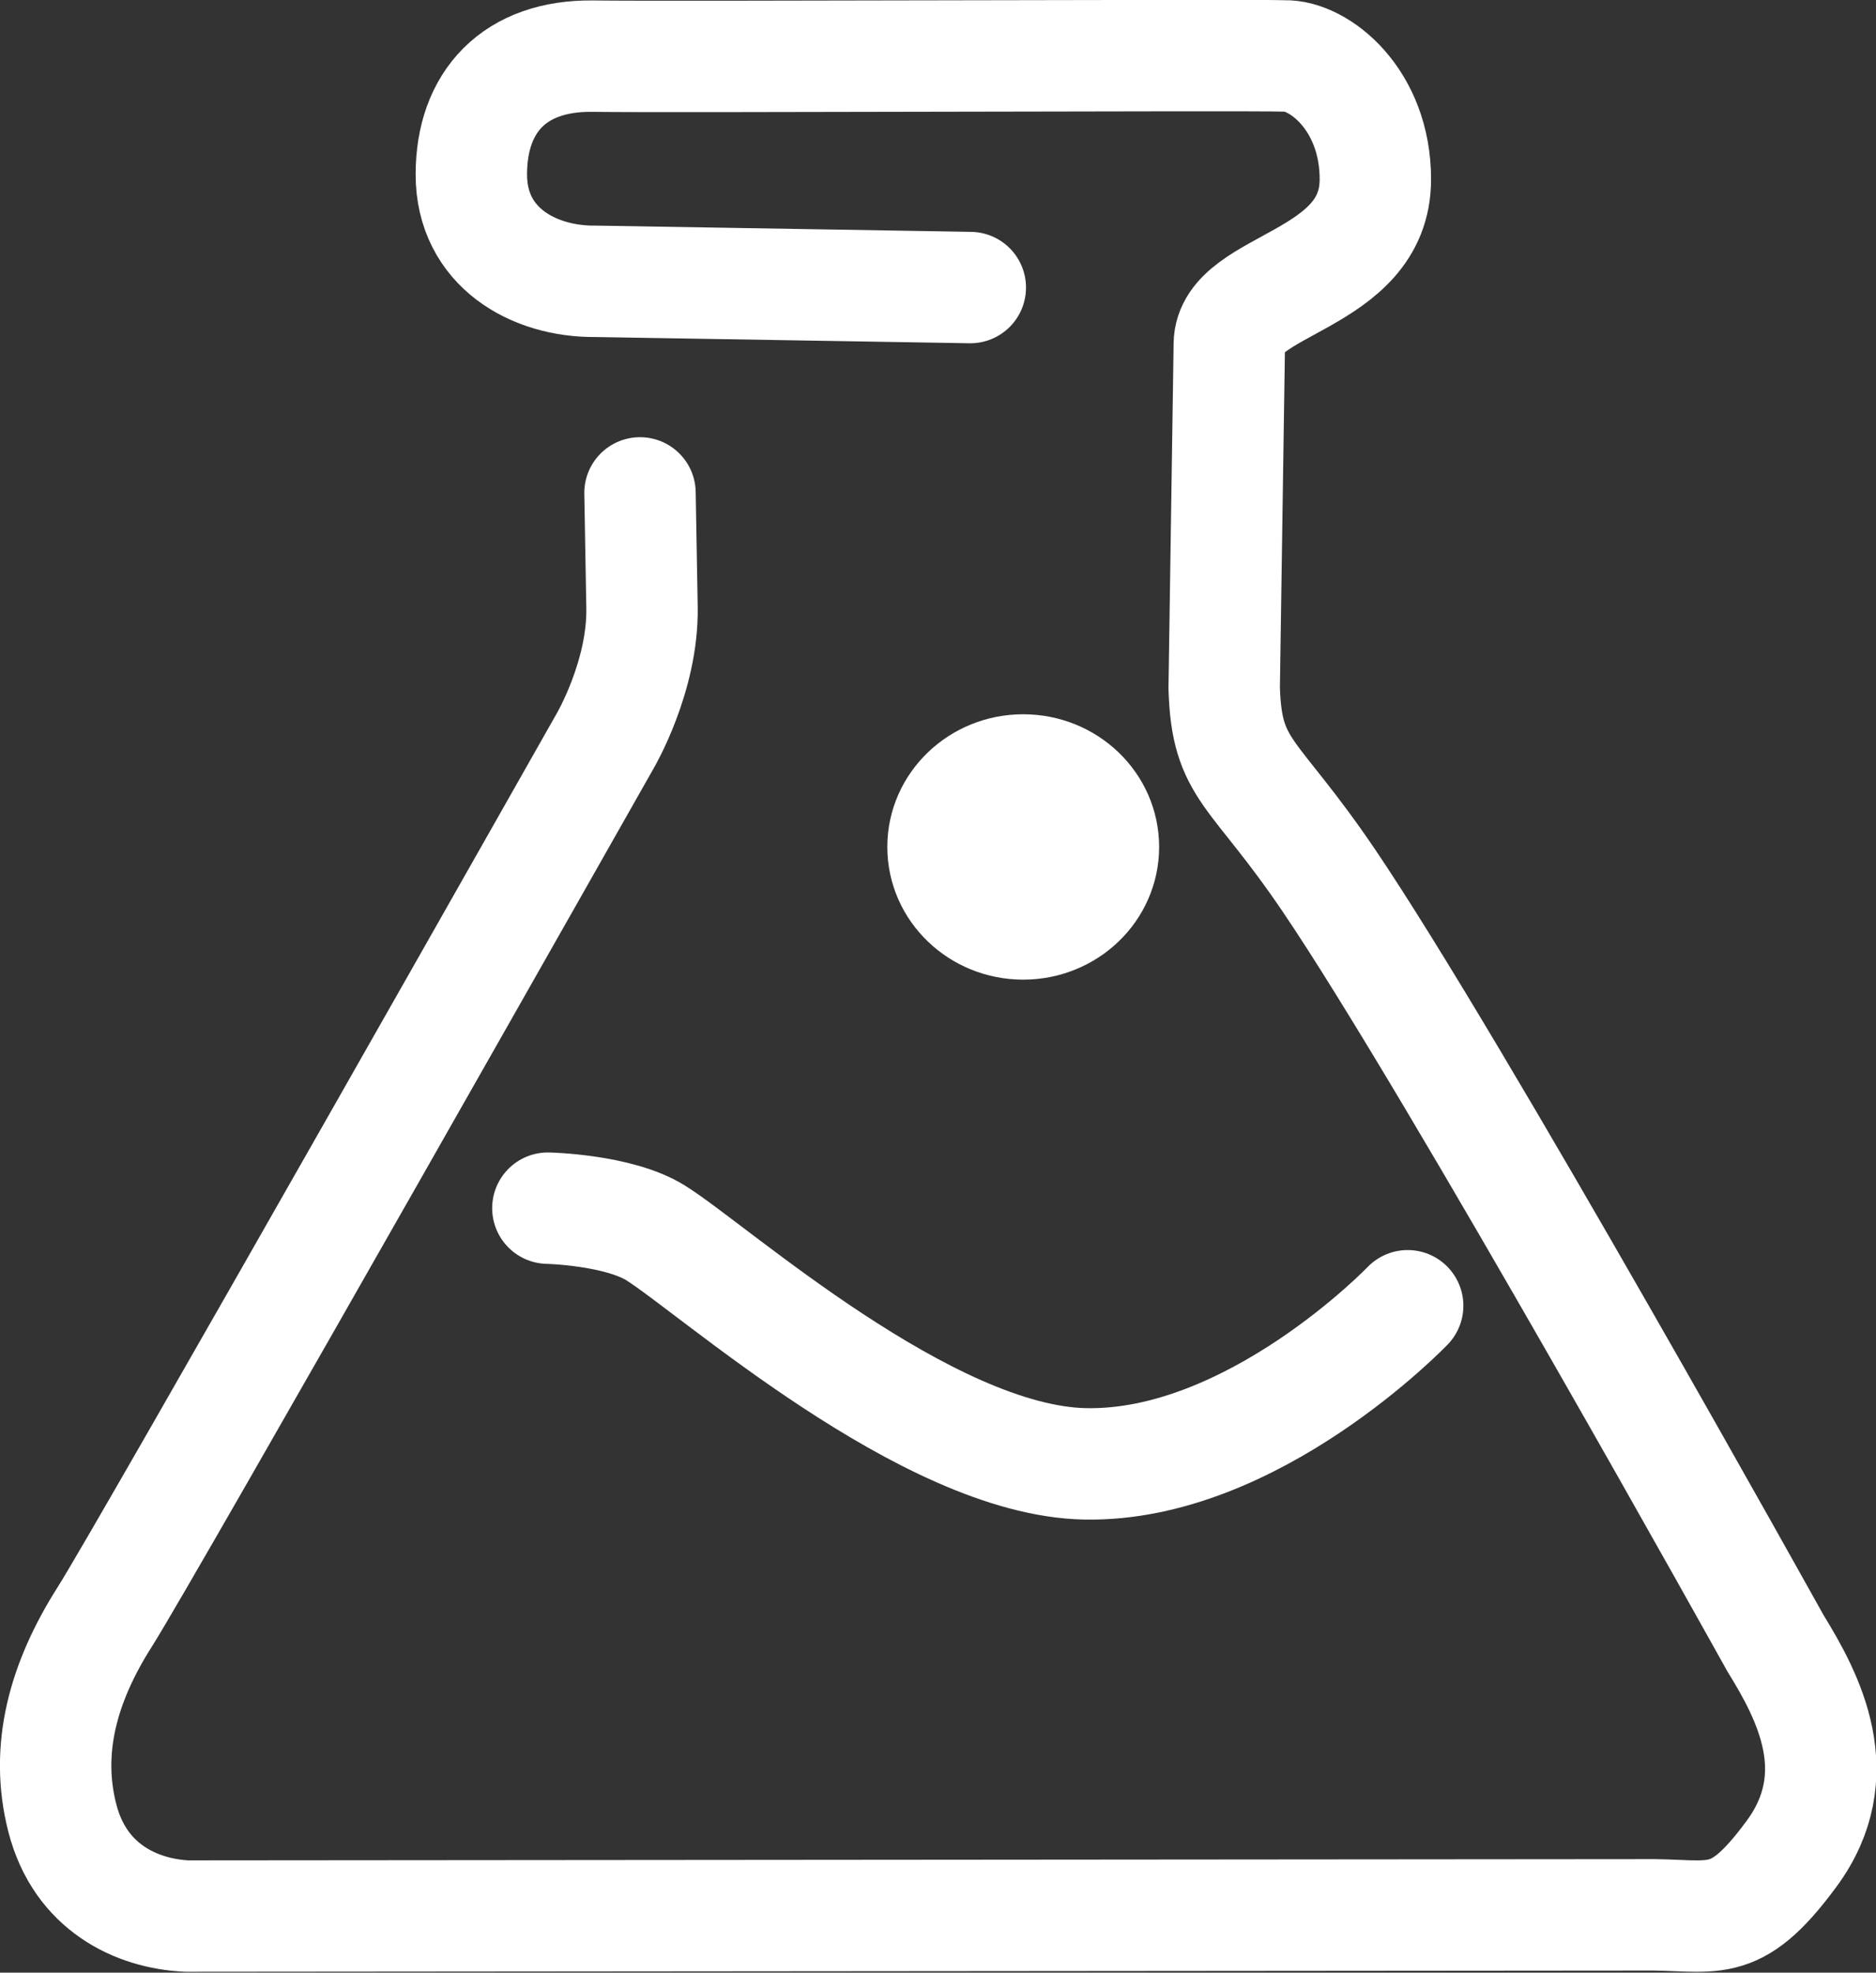
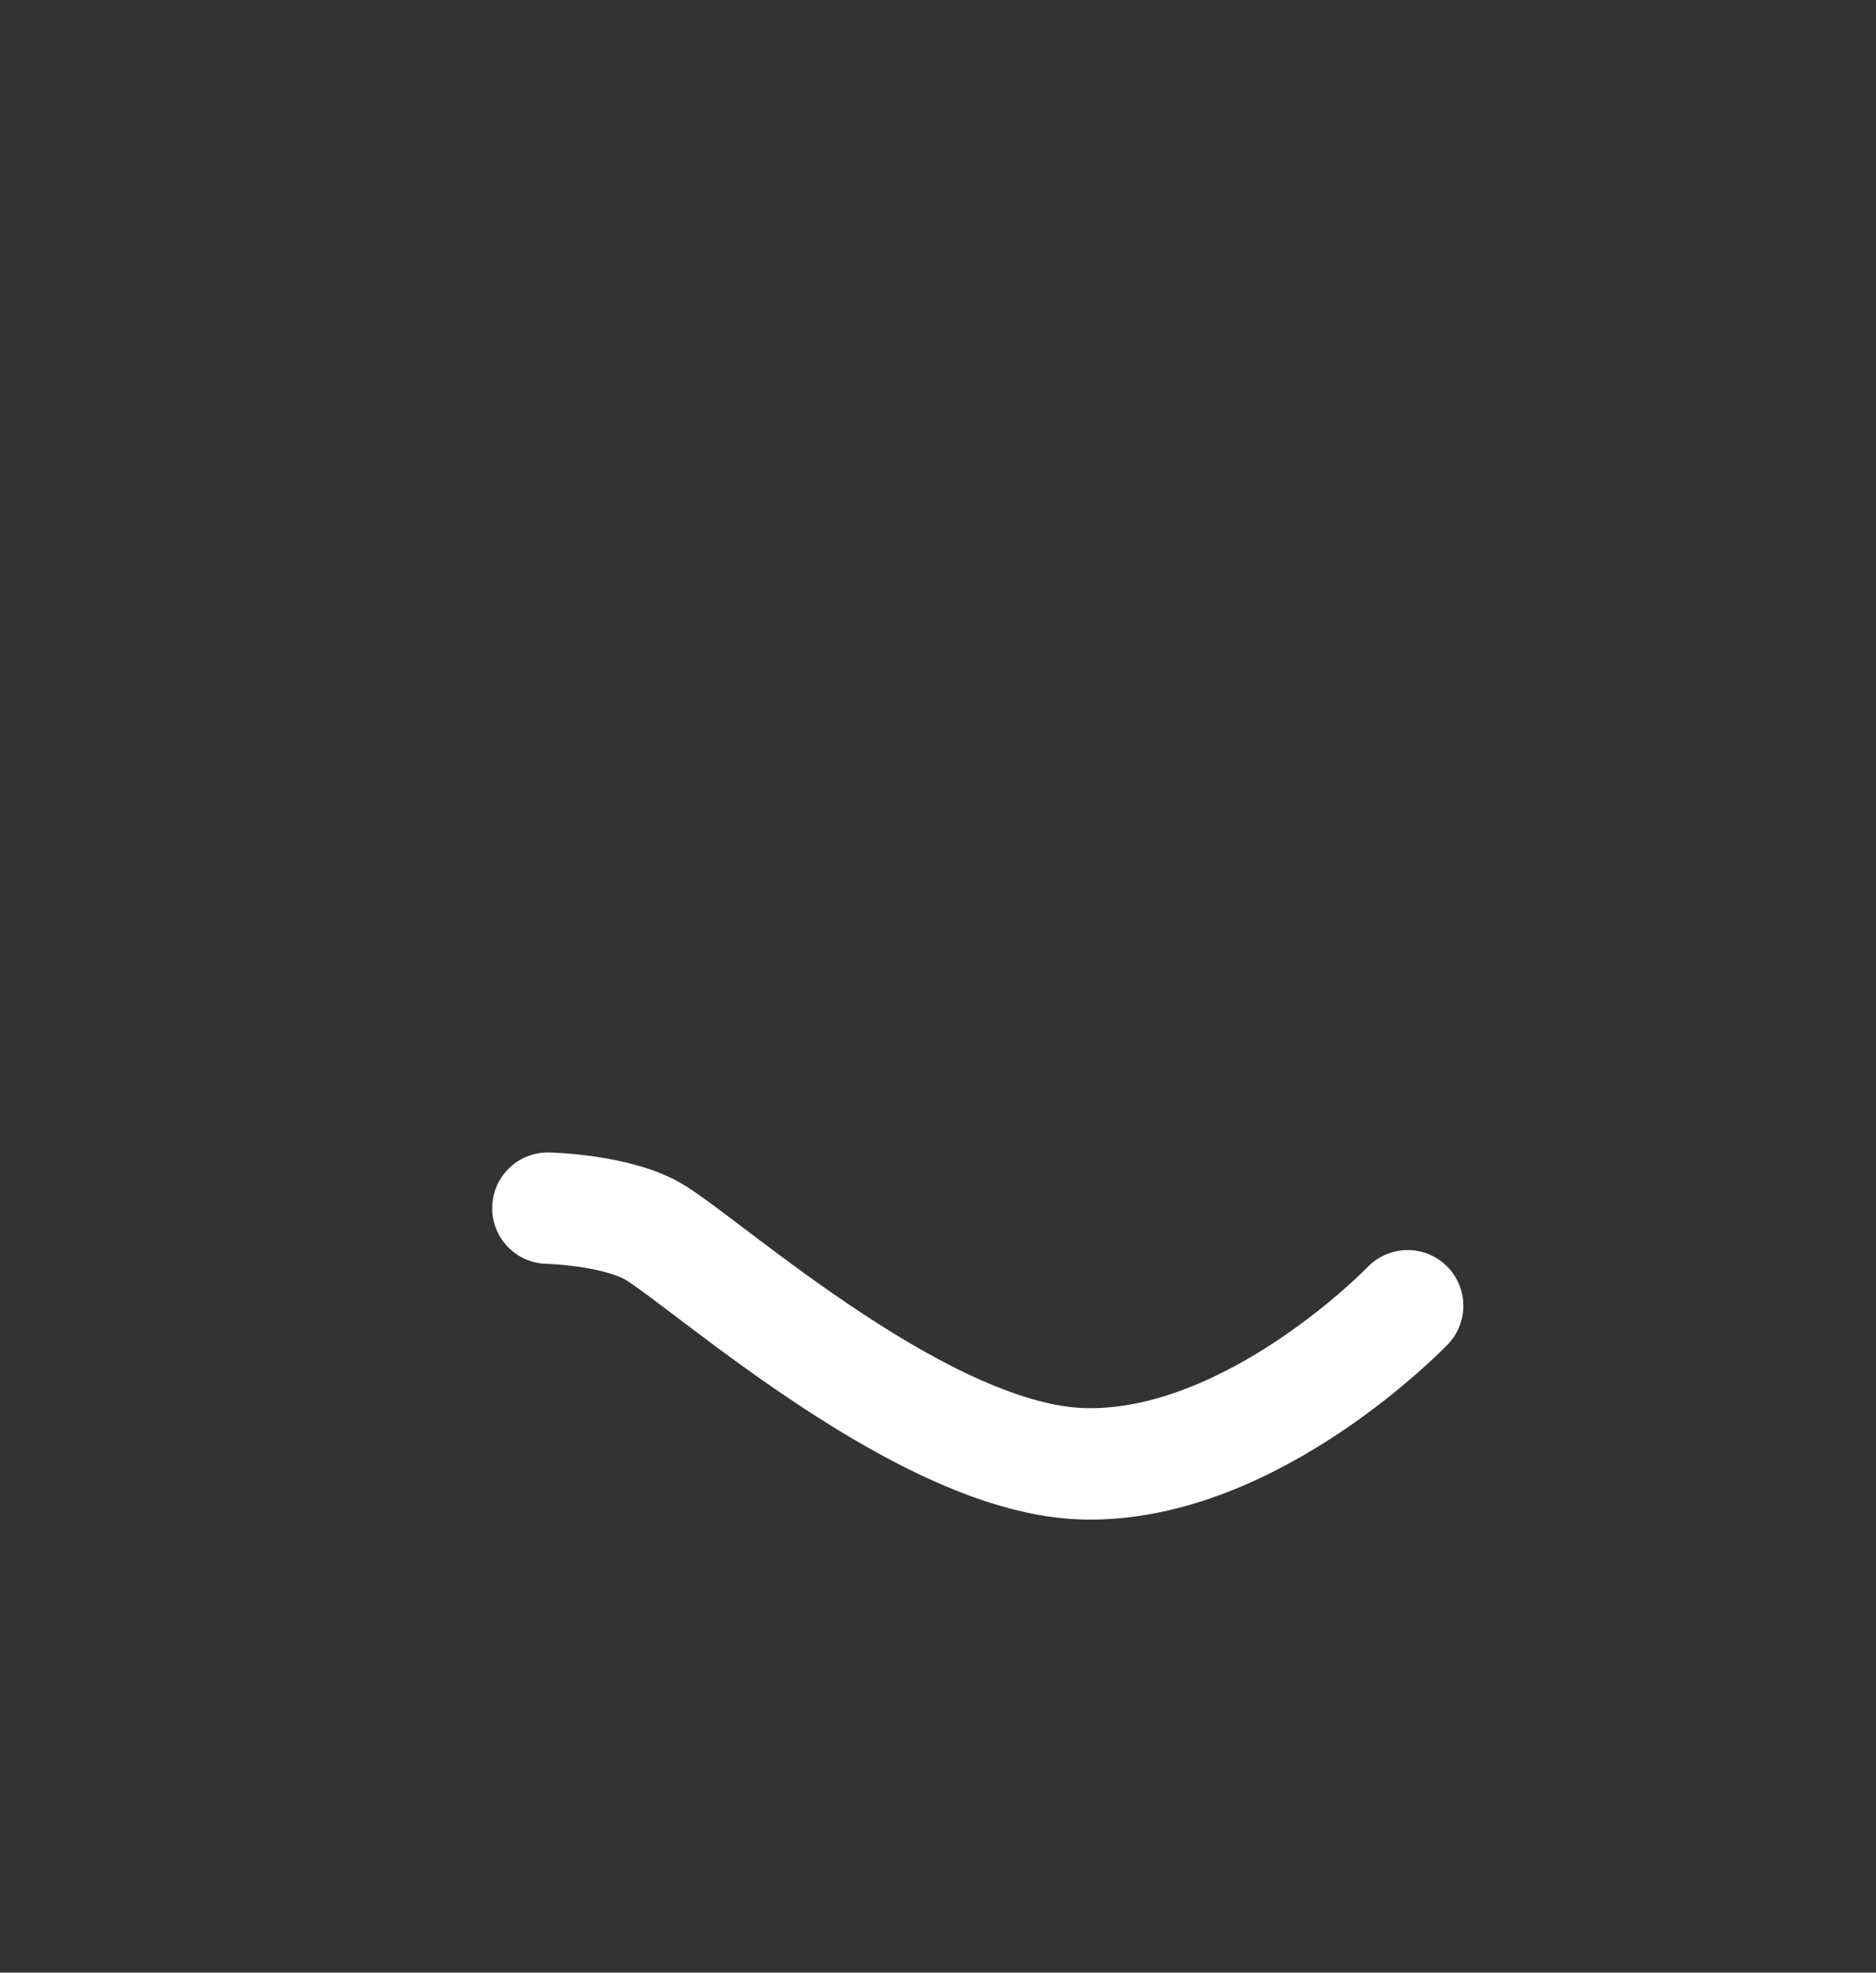
<svg xmlns="http://www.w3.org/2000/svg" xmlns:ns1="http://www.inkscape.org/namespaces/inkscape" xmlns:ns2="http://sodipodi.sourceforge.net/DTD/sodipodi-0.dtd" width="16.84mm" height="17.706mm" viewBox="0 0 16.84 17.706" version="1.1" id="svg5" xml:space="preserve" ns1:export-filename="parque.svg" ns1:export-xdpi="96" ns1:export-ydpi="96">
  <rect x="0" y="0" width="16.84" height="17.706" fill="#333333" stroke="none" />
  <ns2:namedview id="namedview7" pagecolor="#ffffff" bordercolor="#000000" borderopacity="0.25" ns1:showpageshadow="2" ns1:pageopacity="0.0" ns1:pagecheckerboard="0" ns1:deskcolor="#d1d1d1" ns1:document-units="mm" showgrid="false" />
  <defs id="defs2" />
  <g ns1:label="Capa 1" ns1:groupmode="layer" id="layer1" transform="translate(-131.363,-93.288)">
    <g id="g1126" ns1:export-filename="laboratorio.svg" ns1:export-xdpi="96" ns1:export-ydpi="96" style="stroke:#ffffff;stroke-width:1;stroke-dasharray:none" transform="translate(-54.259,28.166)">
-       <path style="fill:none;stroke:#ffffff;stroke-width:1;stroke-linecap:round;stroke-linejoin:round;stroke-dasharray:none" d="m 194.332,67.703 -3.364,-0.056 c -0.553,0.006 -1.115,-0.304 -1.115,-0.959 0,-0.655 0.39,-1.072 1.093,-1.062 0.703,0.01 5.868,-0.013 6.204,-0.002 0.309,-0.01 0.819,0.389 0.818,1.109 -6.9e-4,0.926 -1.303,0.927 -1.311,1.476 l -0.046,3.089 c 0.023,0.752 0.259,0.722 0.939,1.726 1.134,1.673 4.01,6.848 4.01,6.848 0.293,0.475 0.668,1.178 0.144,1.889 -0.524,0.711 -0.697,0.537 -1.353,0.548 l -13.053,0.011 c -0.451,-0.022 -0.956,-0.257 -1.116,-0.878 -0.16,-0.62 0.008,-1.222 0.38,-1.807 0.372,-0.585 4.492,-7.862 4.492,-7.862 0,0 0.342,-0.581 0.331,-1.199 l -0.018,-1.028" id="path415" ns2:nodetypes="ccsccsscscsccsccsc" />
      <path style="fill:none;stroke:#ffffff;stroke-width:1;stroke-linecap:round;stroke-linejoin:round;stroke-dasharray:none" d="m 190.54,75.966 c 0,0 0.633,0.014 0.967,0.222 0.517,0.322 2.437,2.045 3.855,2.073 1.507,0.03 2.896,-1.419 2.896,-1.419" id="path417" ns2:nodetypes="cssc" />
-       <ellipse style="fill:#ffffff;stroke:#ffffff;stroke-width:1;stroke-linecap:round;stroke-linejoin:round;stroke-dasharray:none" id="path567" cx="194.807" cy="72.724" rx="0.72" ry="0.691" />
    </g>
  </g>
</svg>